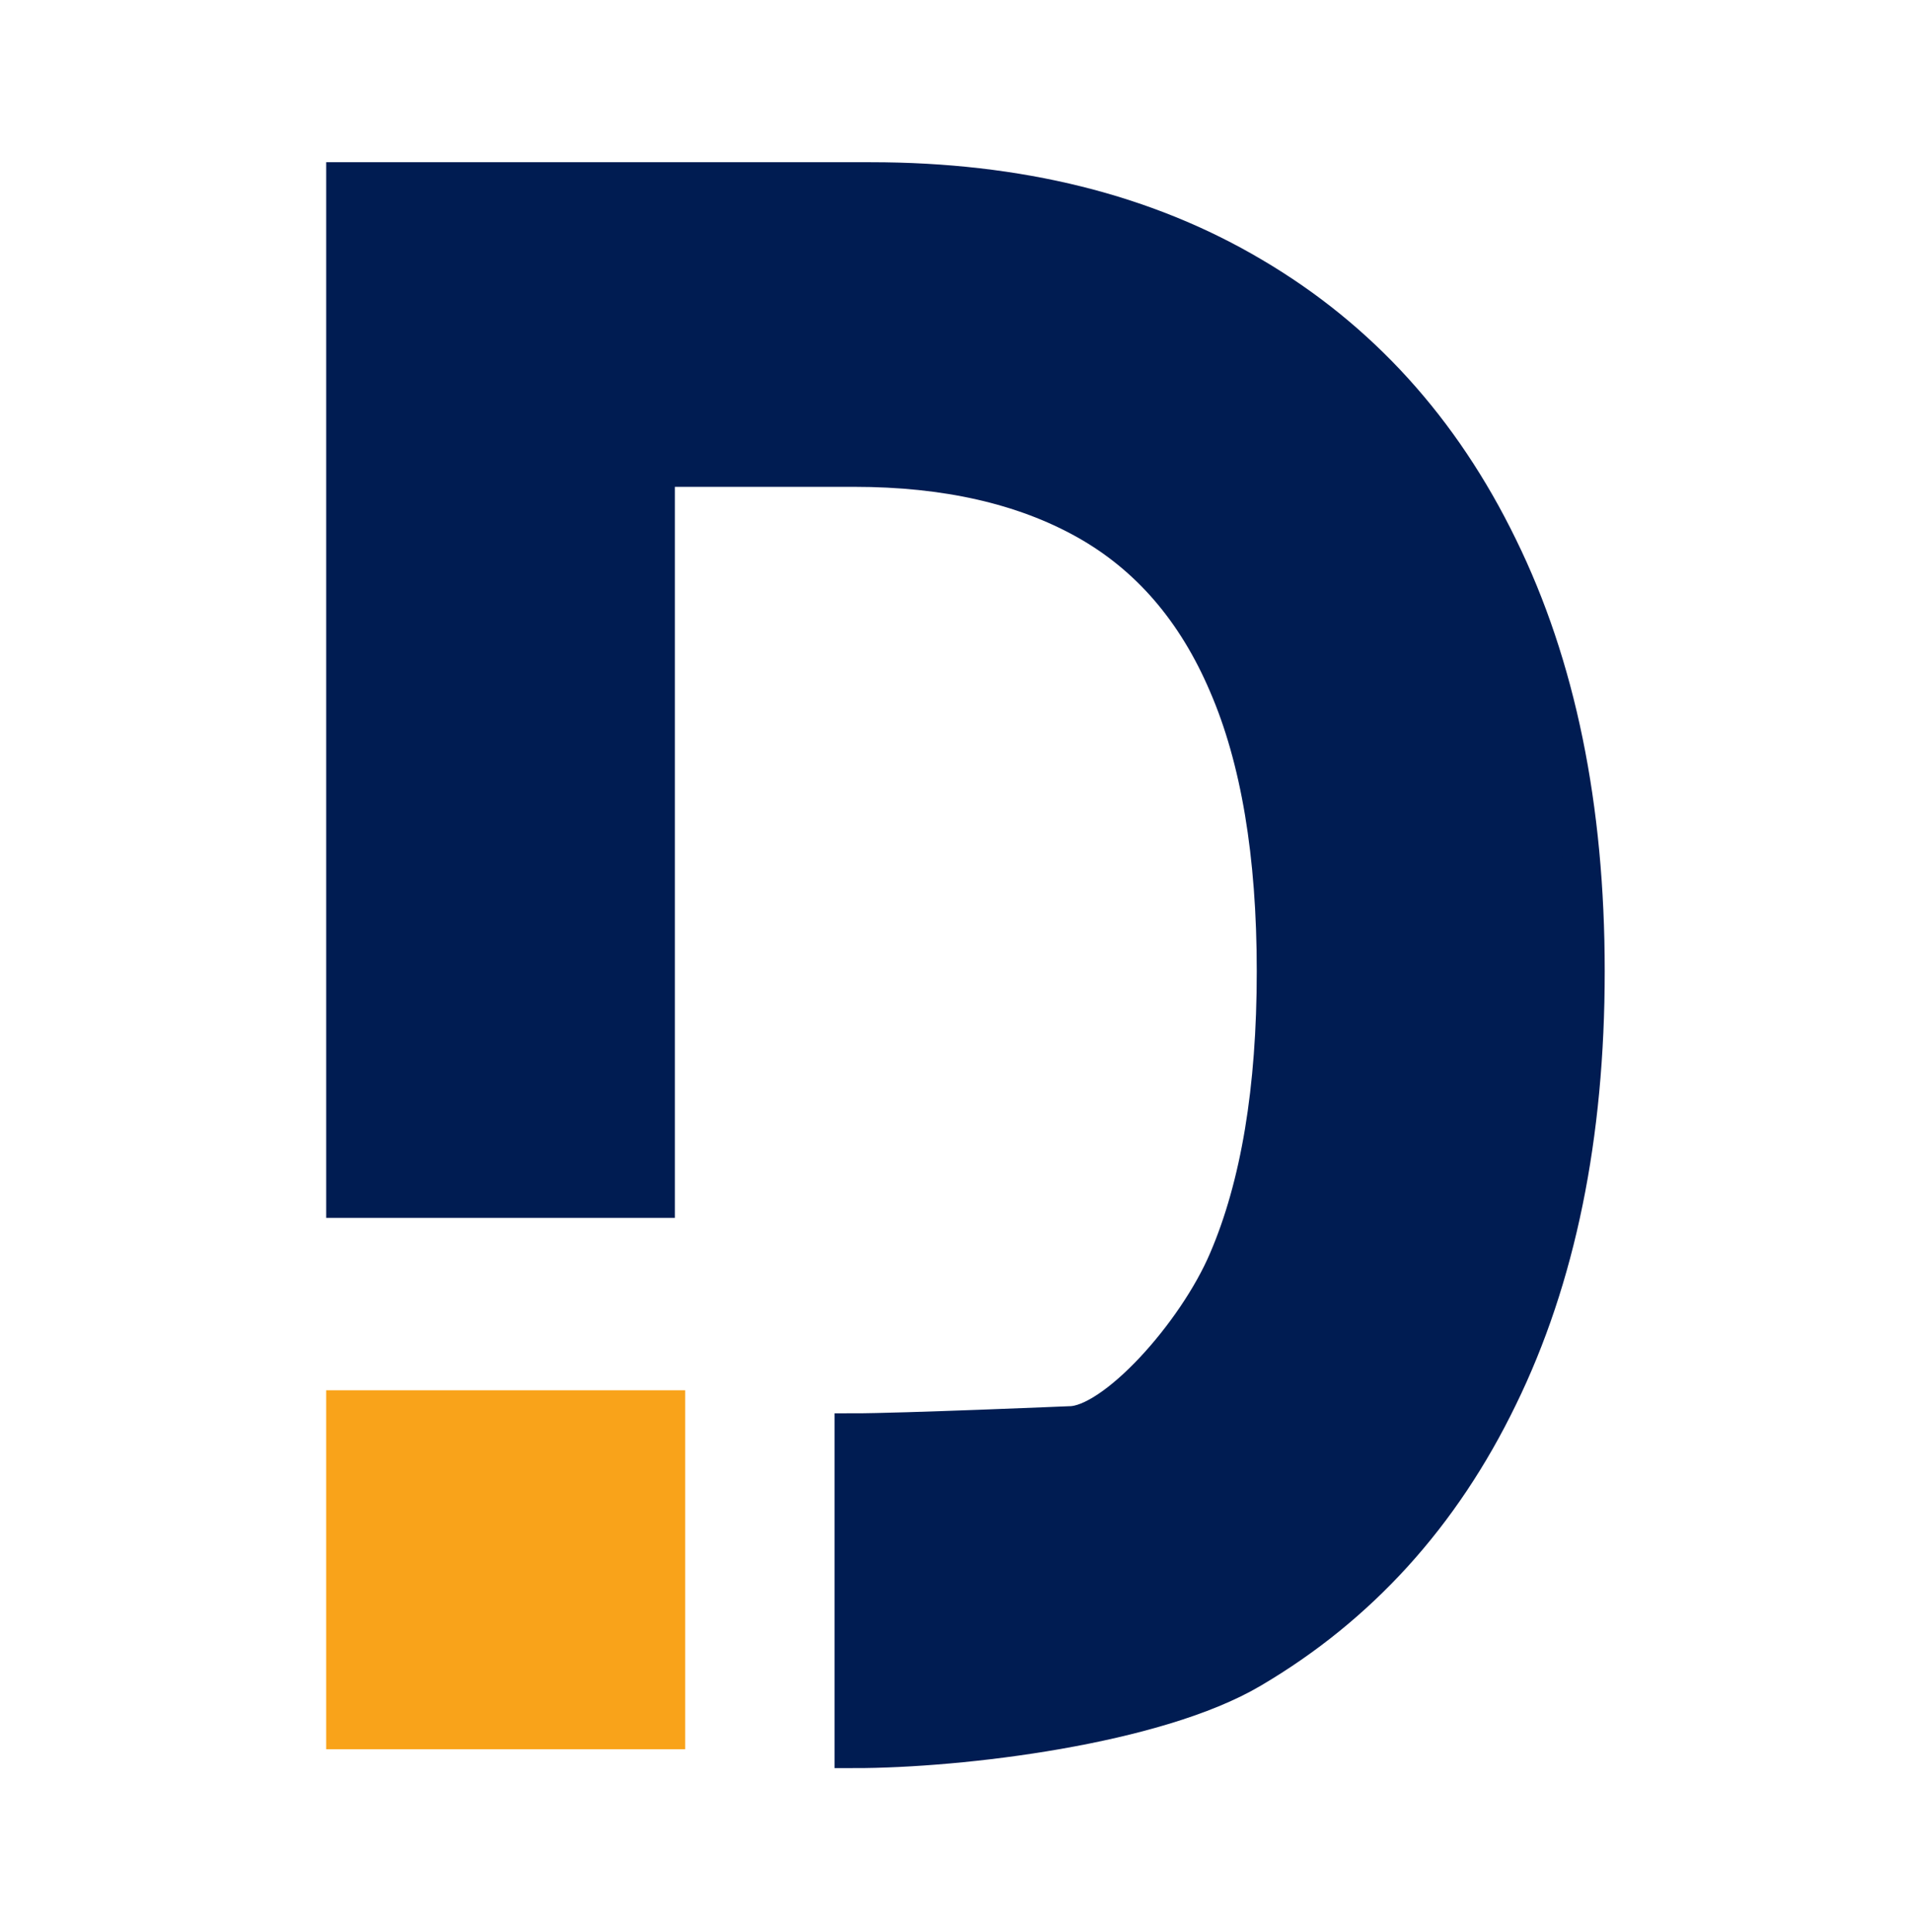
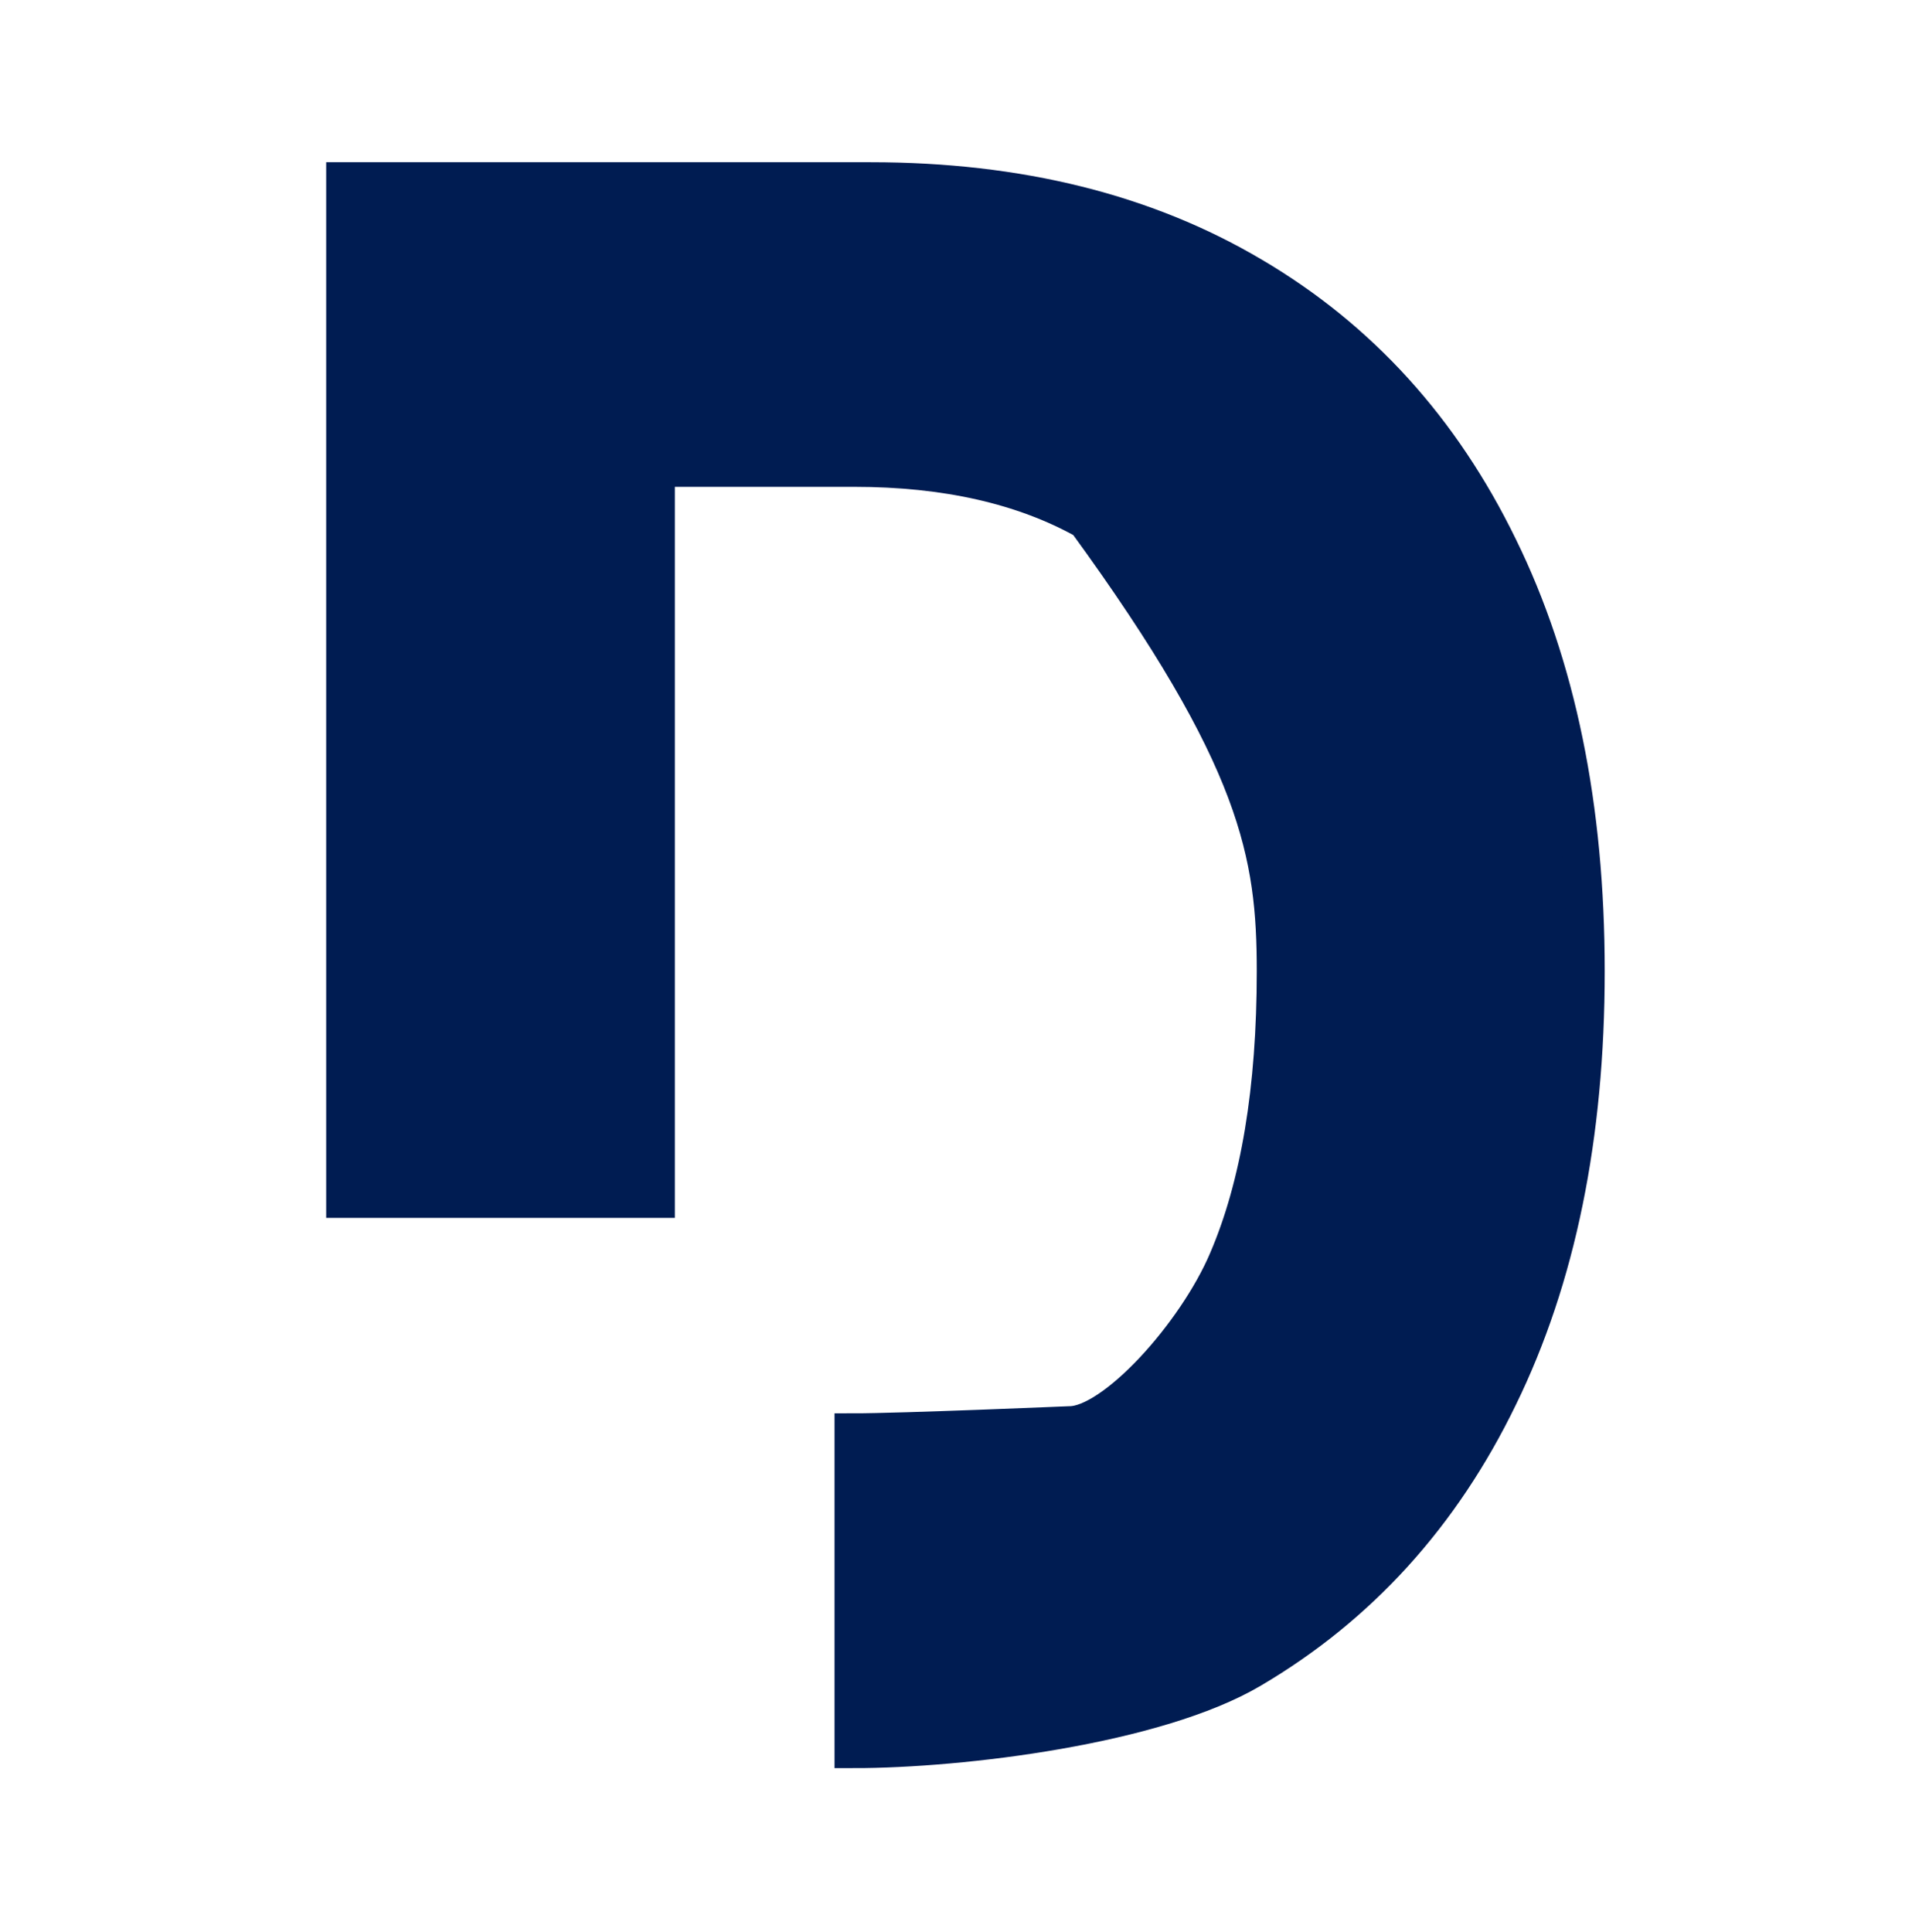
<svg xmlns="http://www.w3.org/2000/svg" width="96" height="97" viewBox="0 0 96 97" fill="none">
-   <path d="M16.377 69.8H34.4V87.823H16.377V69.8Z" fill="#F9A31A" />
-   <path d="M17.326 9.093V60.197H32.936V23.494H42.886C47.501 23.494 51.382 24.374 54.531 26.133C57.679 27.893 60.047 30.636 61.633 34.362C63.243 38.089 64.049 42.889 64.049 48.763C64.049 54.689 63.243 59.528 61.633 63.281C60.047 67.007 55.934 71.554 53.704 71.549C53.704 71.549 45.244 71.907 42.85 71.907V87.823C48.321 87.823 58.069 86.625 62.823 83.814C68.23 80.632 72.376 76.064 75.26 70.112C78.169 64.16 79.623 57.044 79.623 48.763C79.623 40.508 78.169 33.418 75.26 27.492C72.376 21.566 68.254 17.024 62.895 13.867C57.535 10.684 51.142 9.093 43.715 9.093H17.326Z" fill="#001C52" stroke="#001C52" stroke-width="1.897" />
+   <path d="M17.326 9.093V60.197H32.936V23.494H42.886C47.501 23.494 51.382 24.374 54.531 26.133C63.243 38.089 64.049 42.889 64.049 48.763C64.049 54.689 63.243 59.528 61.633 63.281C60.047 67.007 55.934 71.554 53.704 71.549C53.704 71.549 45.244 71.907 42.85 71.907V87.823C48.321 87.823 58.069 86.625 62.823 83.814C68.23 80.632 72.376 76.064 75.26 70.112C78.169 64.16 79.623 57.044 79.623 48.763C79.623 40.508 78.169 33.418 75.26 27.492C72.376 21.566 68.254 17.024 62.895 13.867C57.535 10.684 51.142 9.093 43.715 9.093H17.326Z" fill="#001C52" stroke="#001C52" stroke-width="1.897" />
</svg>